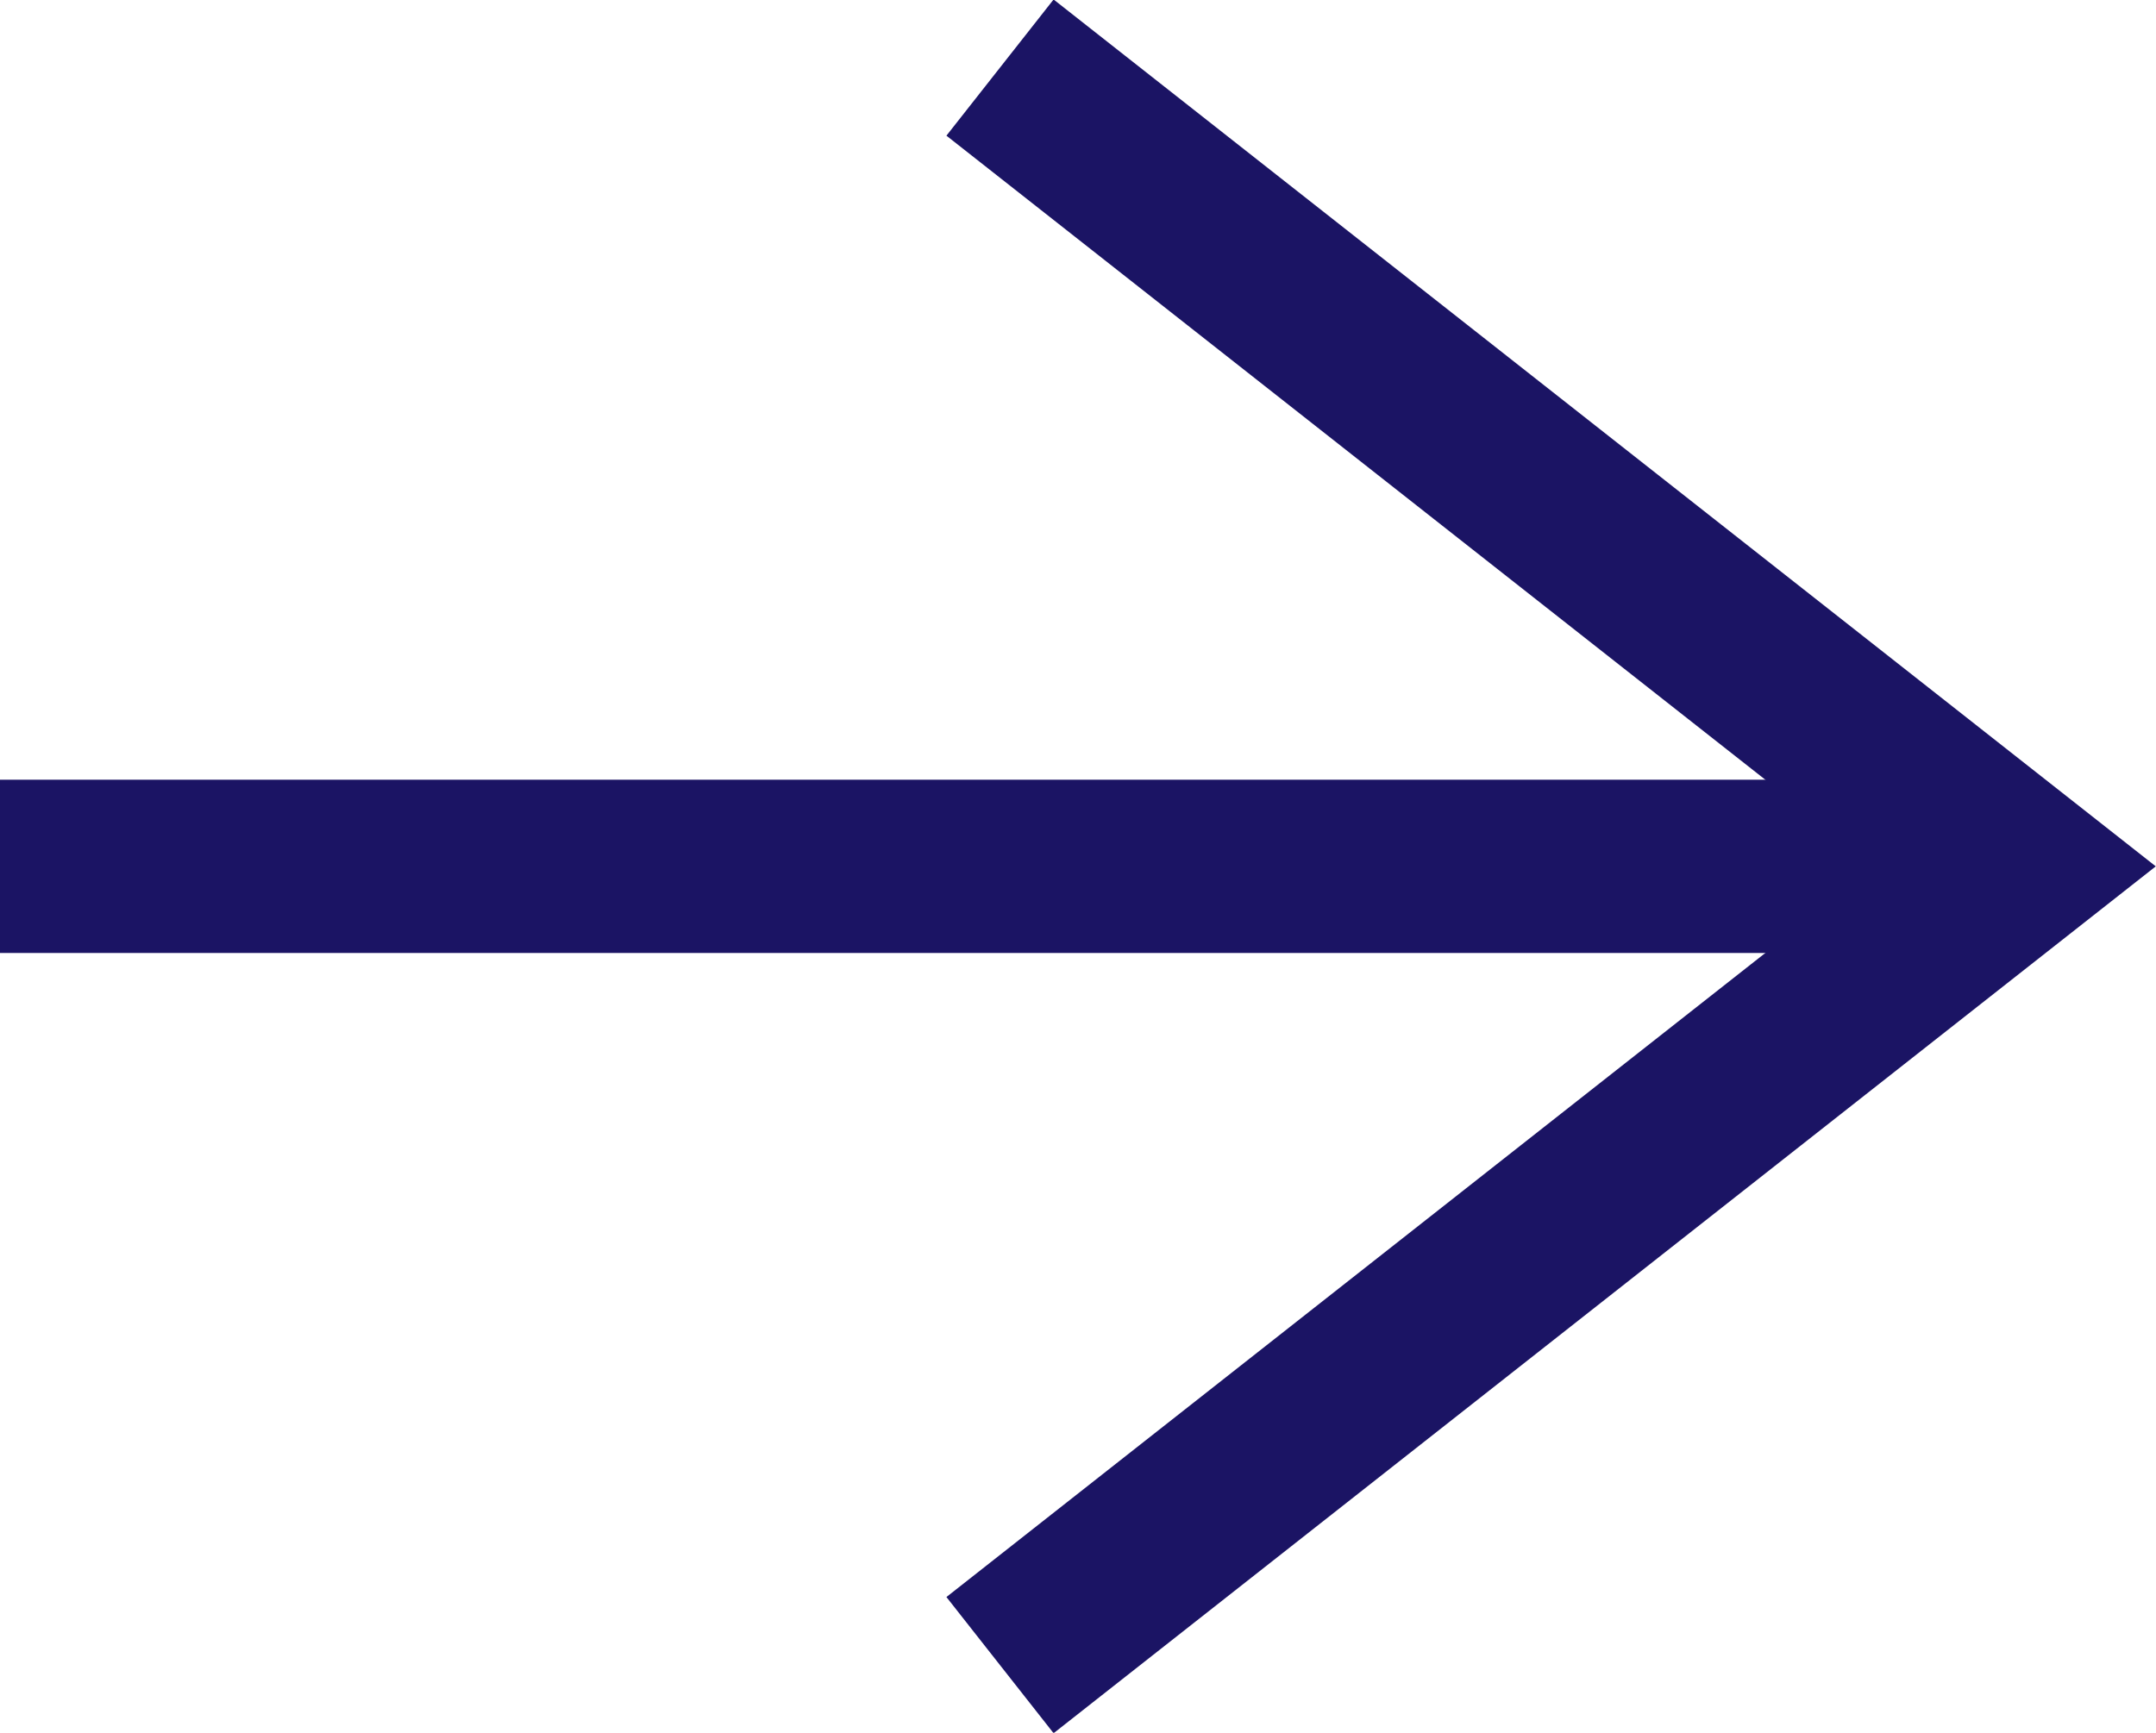
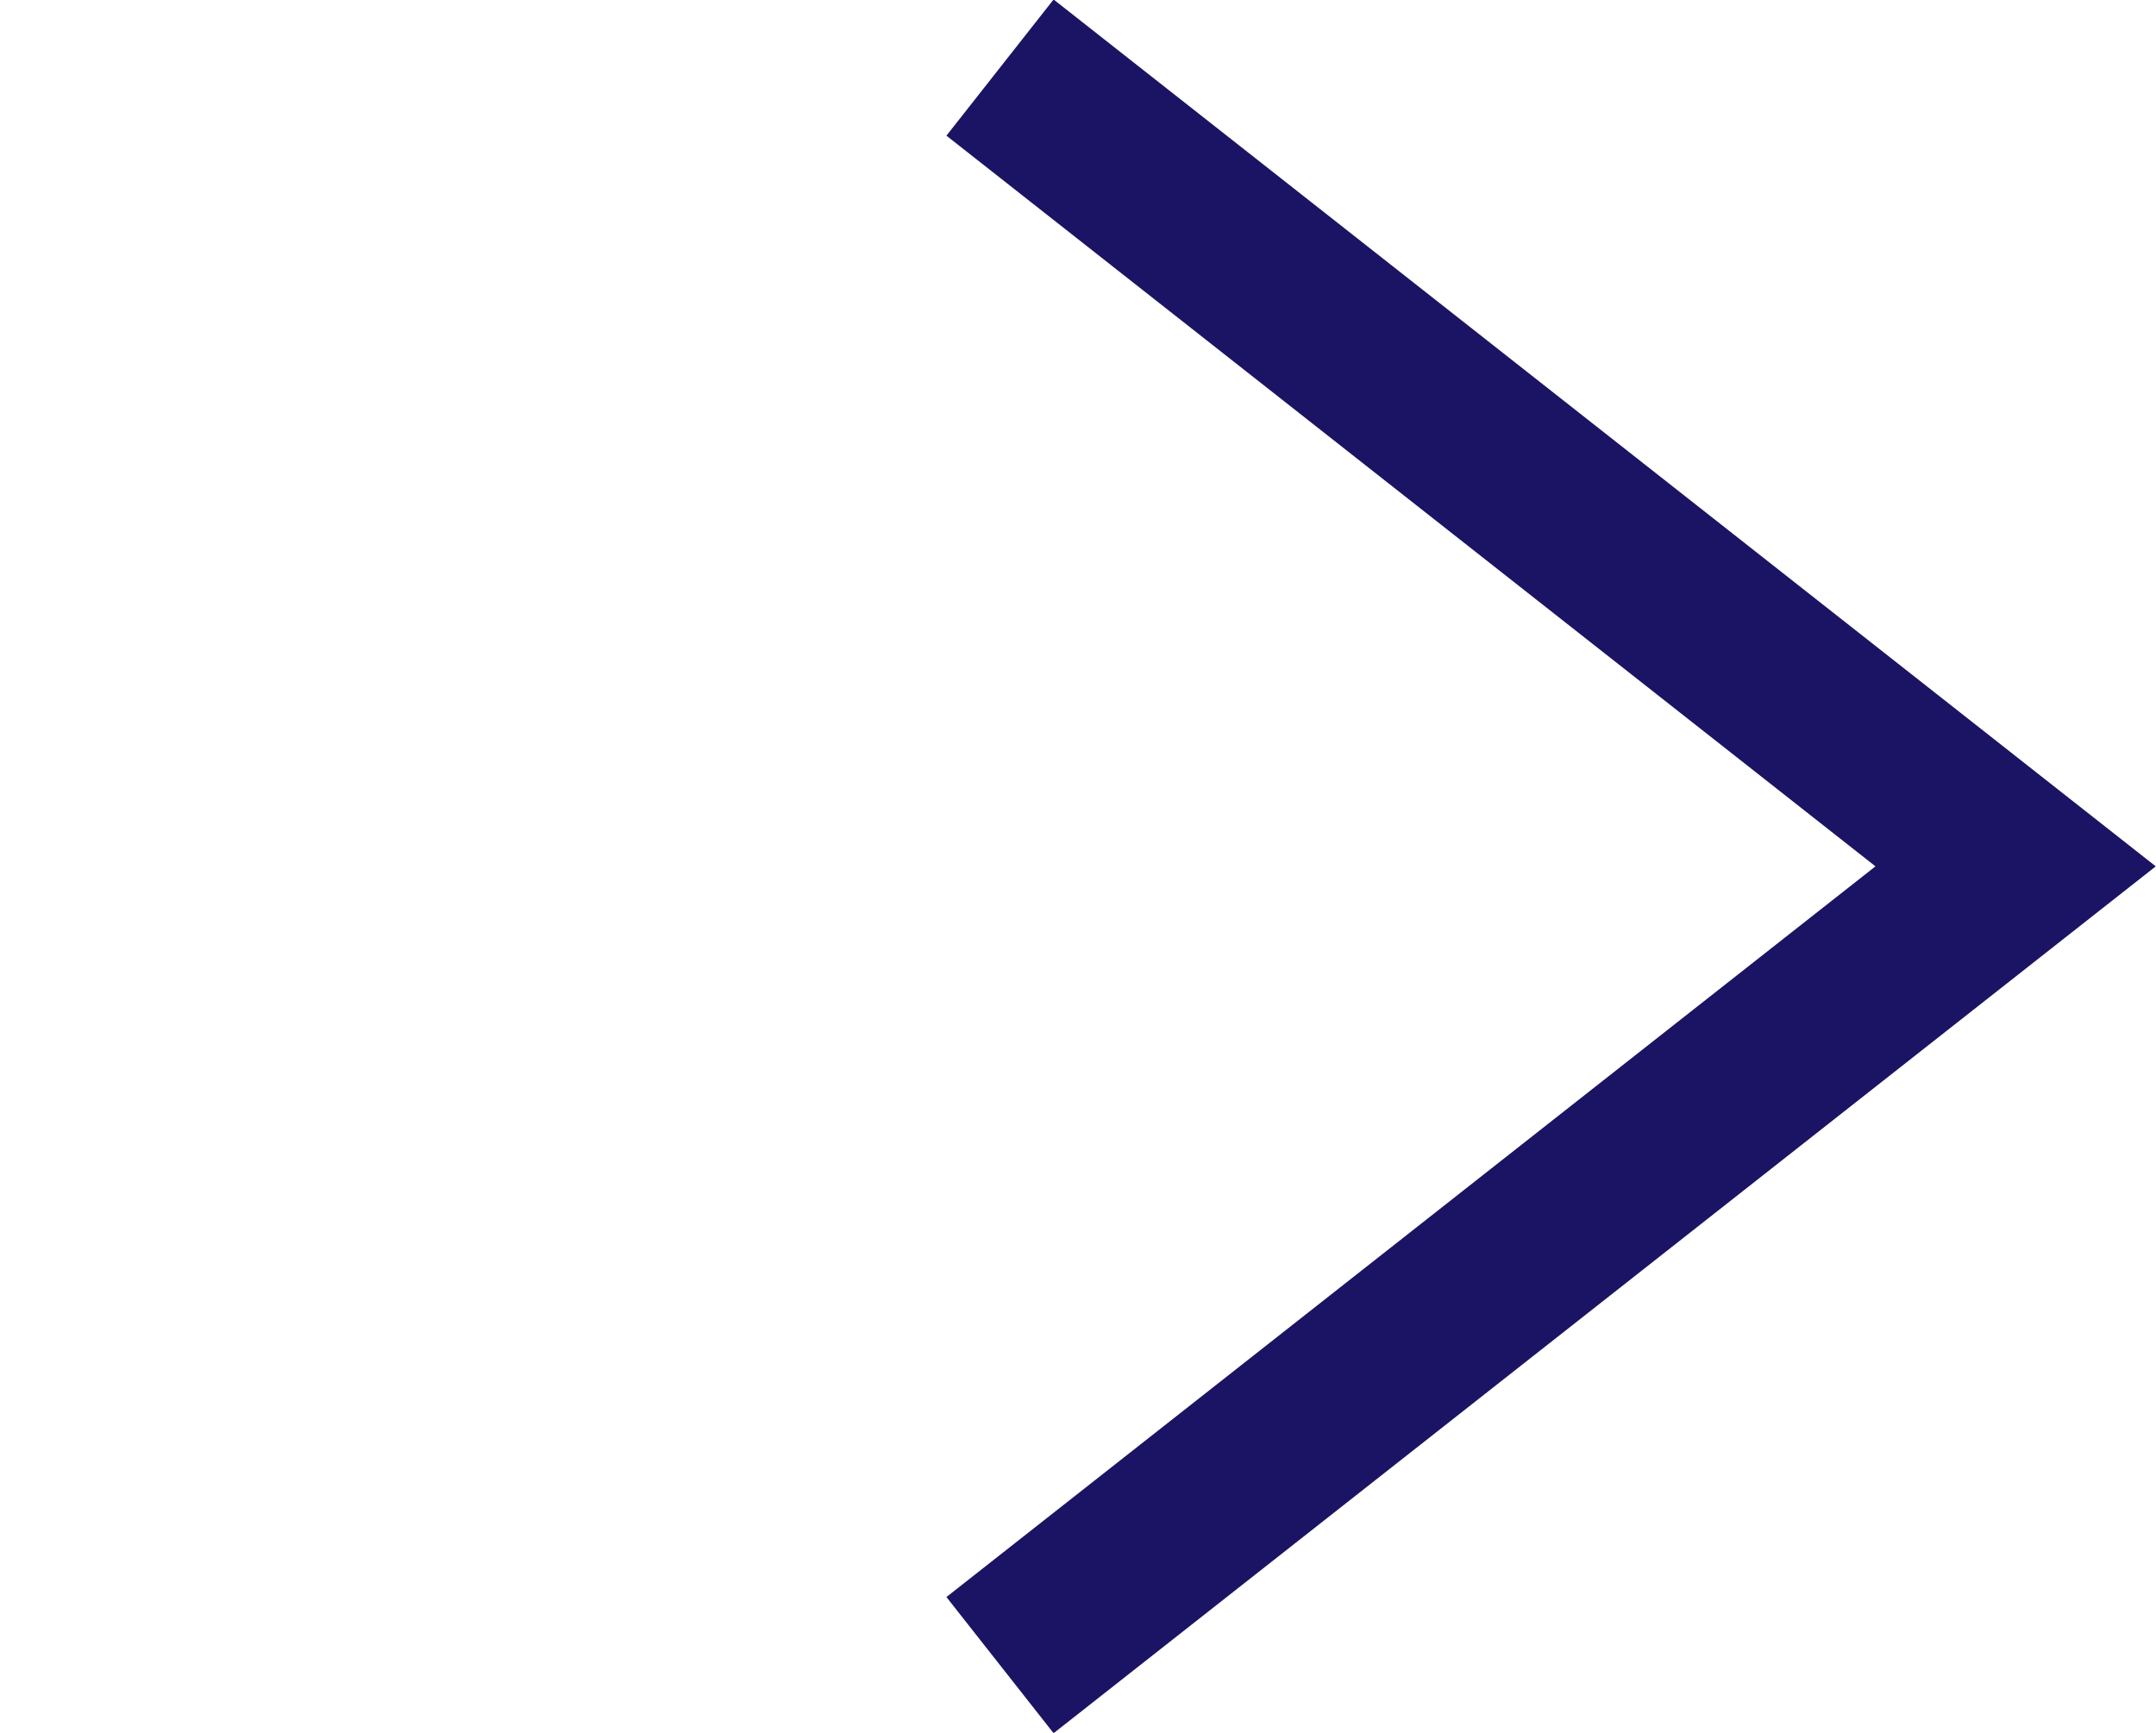
<svg xmlns="http://www.w3.org/2000/svg" id="_レイヤー_2" data-name="レイヤー 2" viewBox="0 0 12.44 10">
  <defs>
    <style>
      .cls-1 {
        fill: none;
        stroke: #1b1464;
        stroke-miterlimit: 10;
      }
    </style>
  </defs>
  <g id="_レイヤー_1-2" data-name="レイヤー 1">
    <g>
      <polyline class="cls-1" points="5.77 9.61 11.63 5 5.77 .39" />
-       <line class="cls-1" x1="11.63" y1="5" y2="5" />
    </g>
  </g>
</svg>